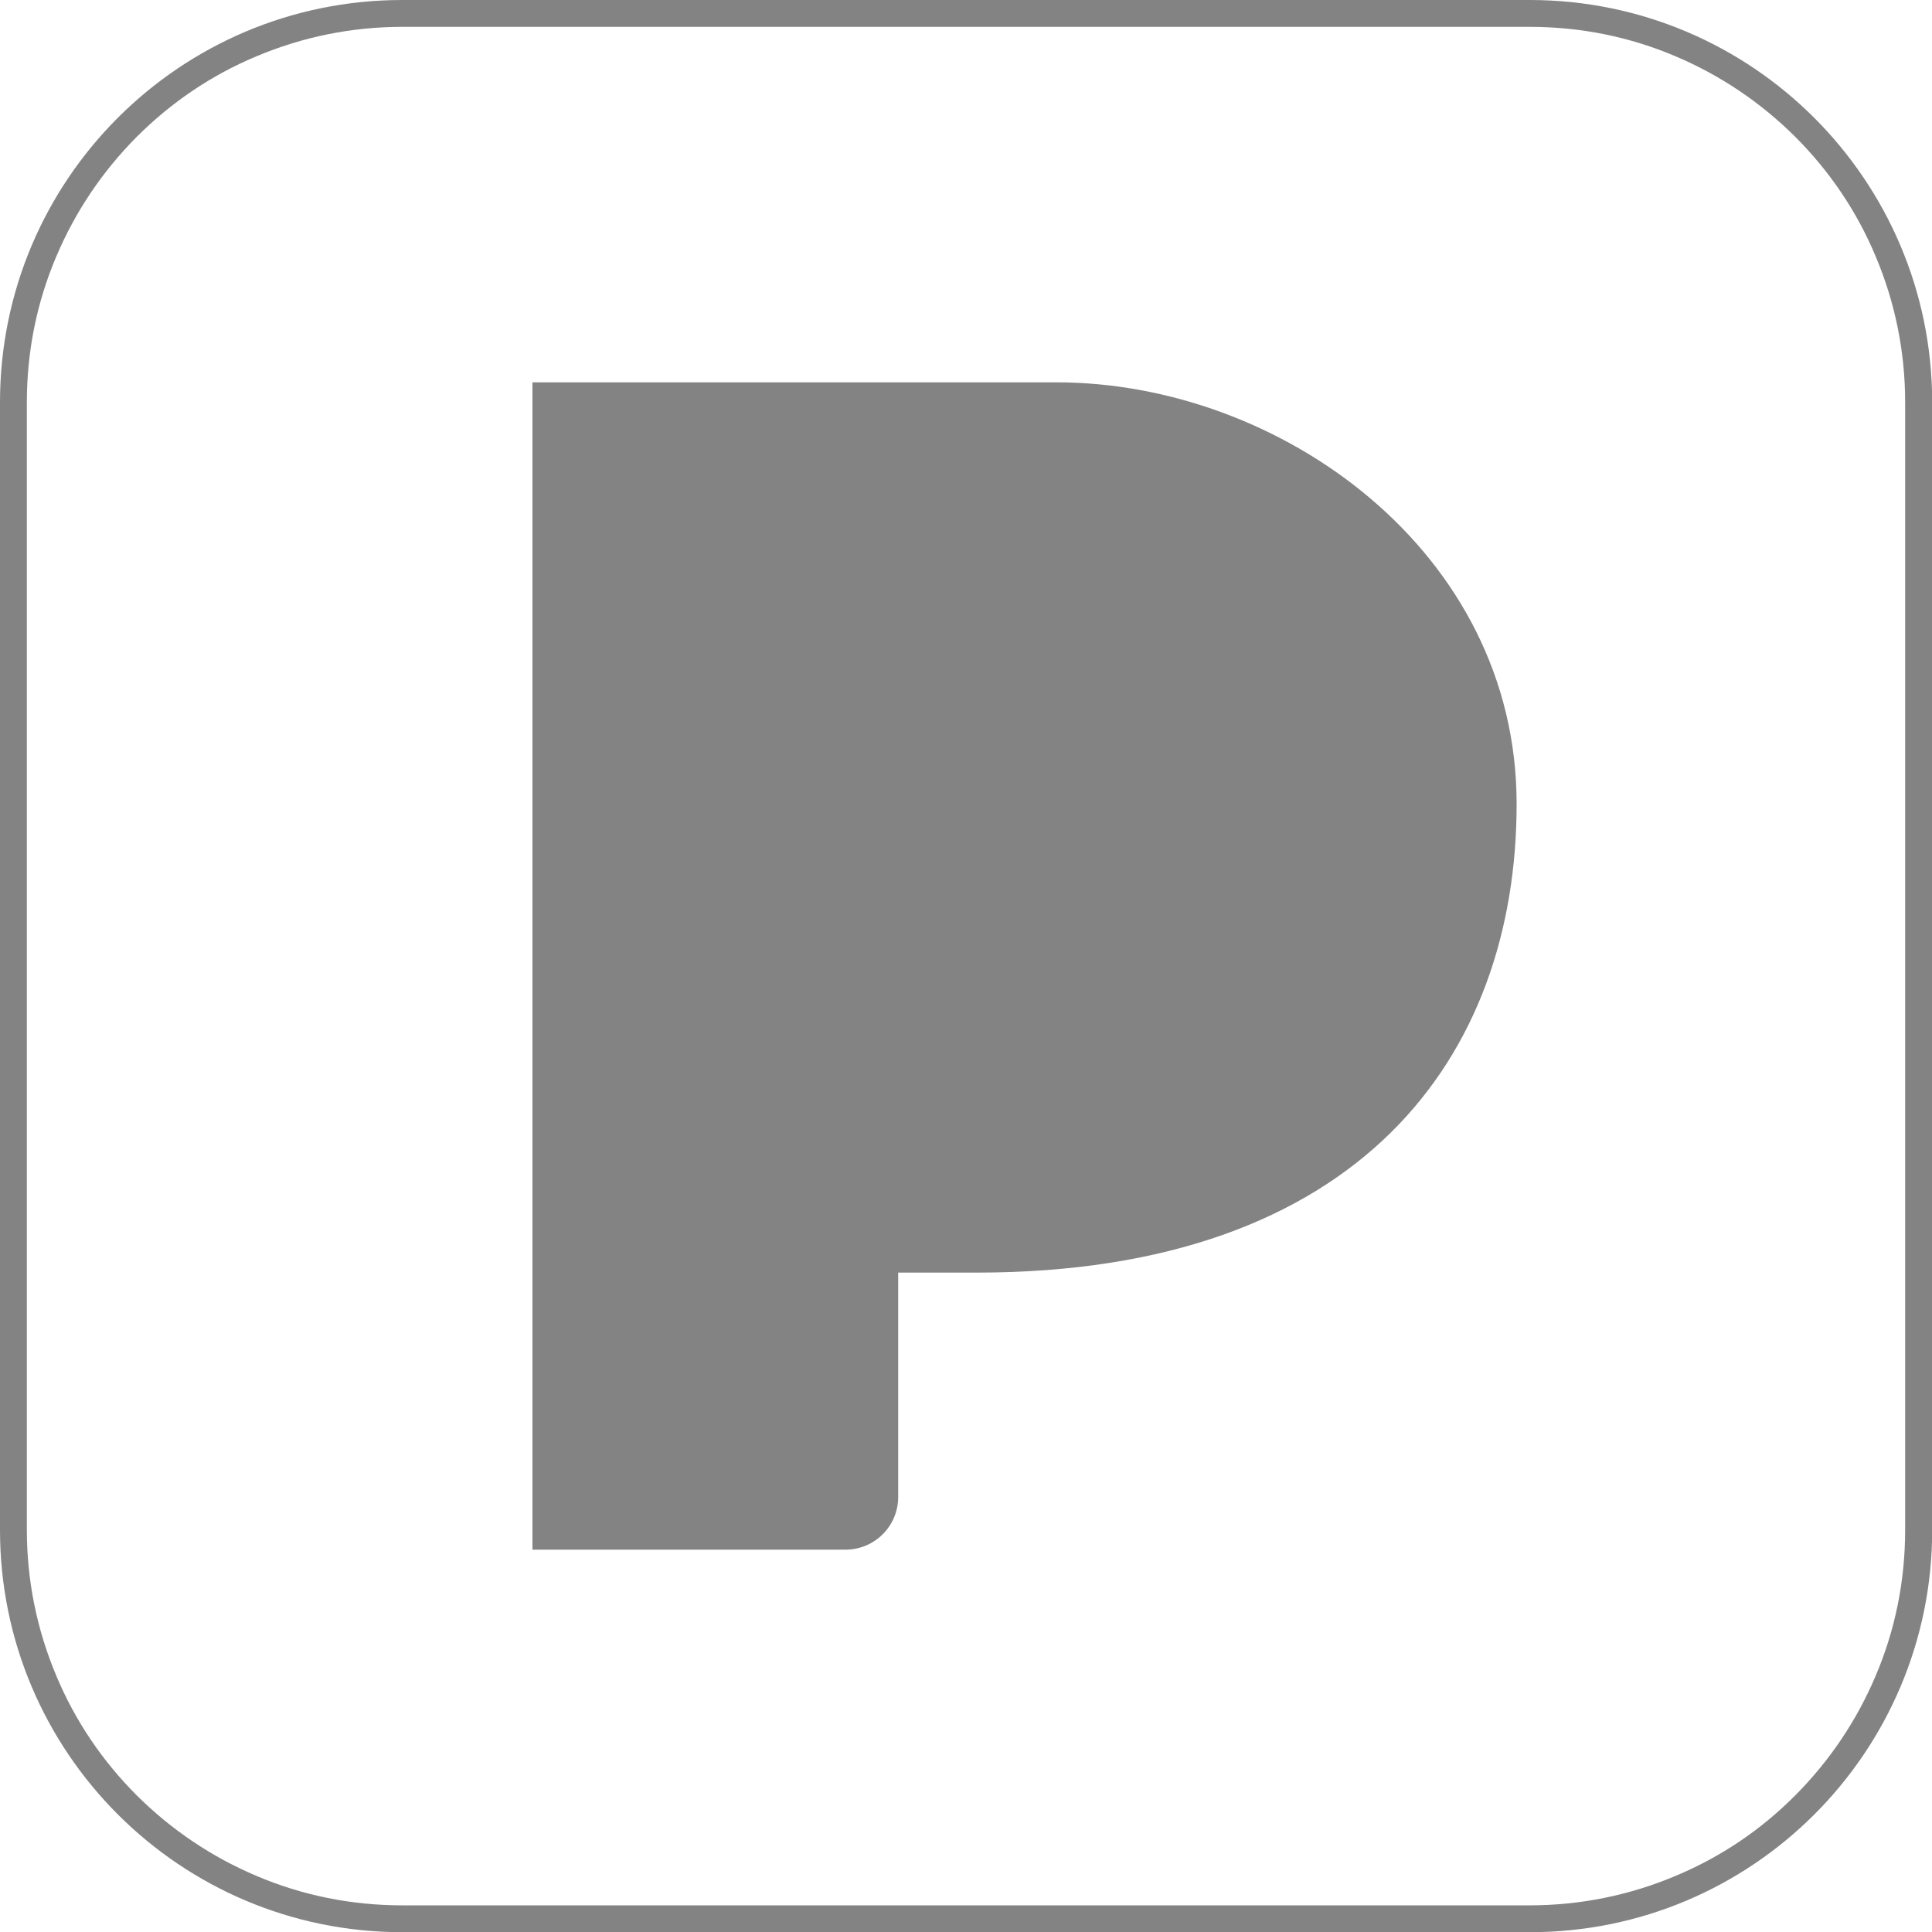
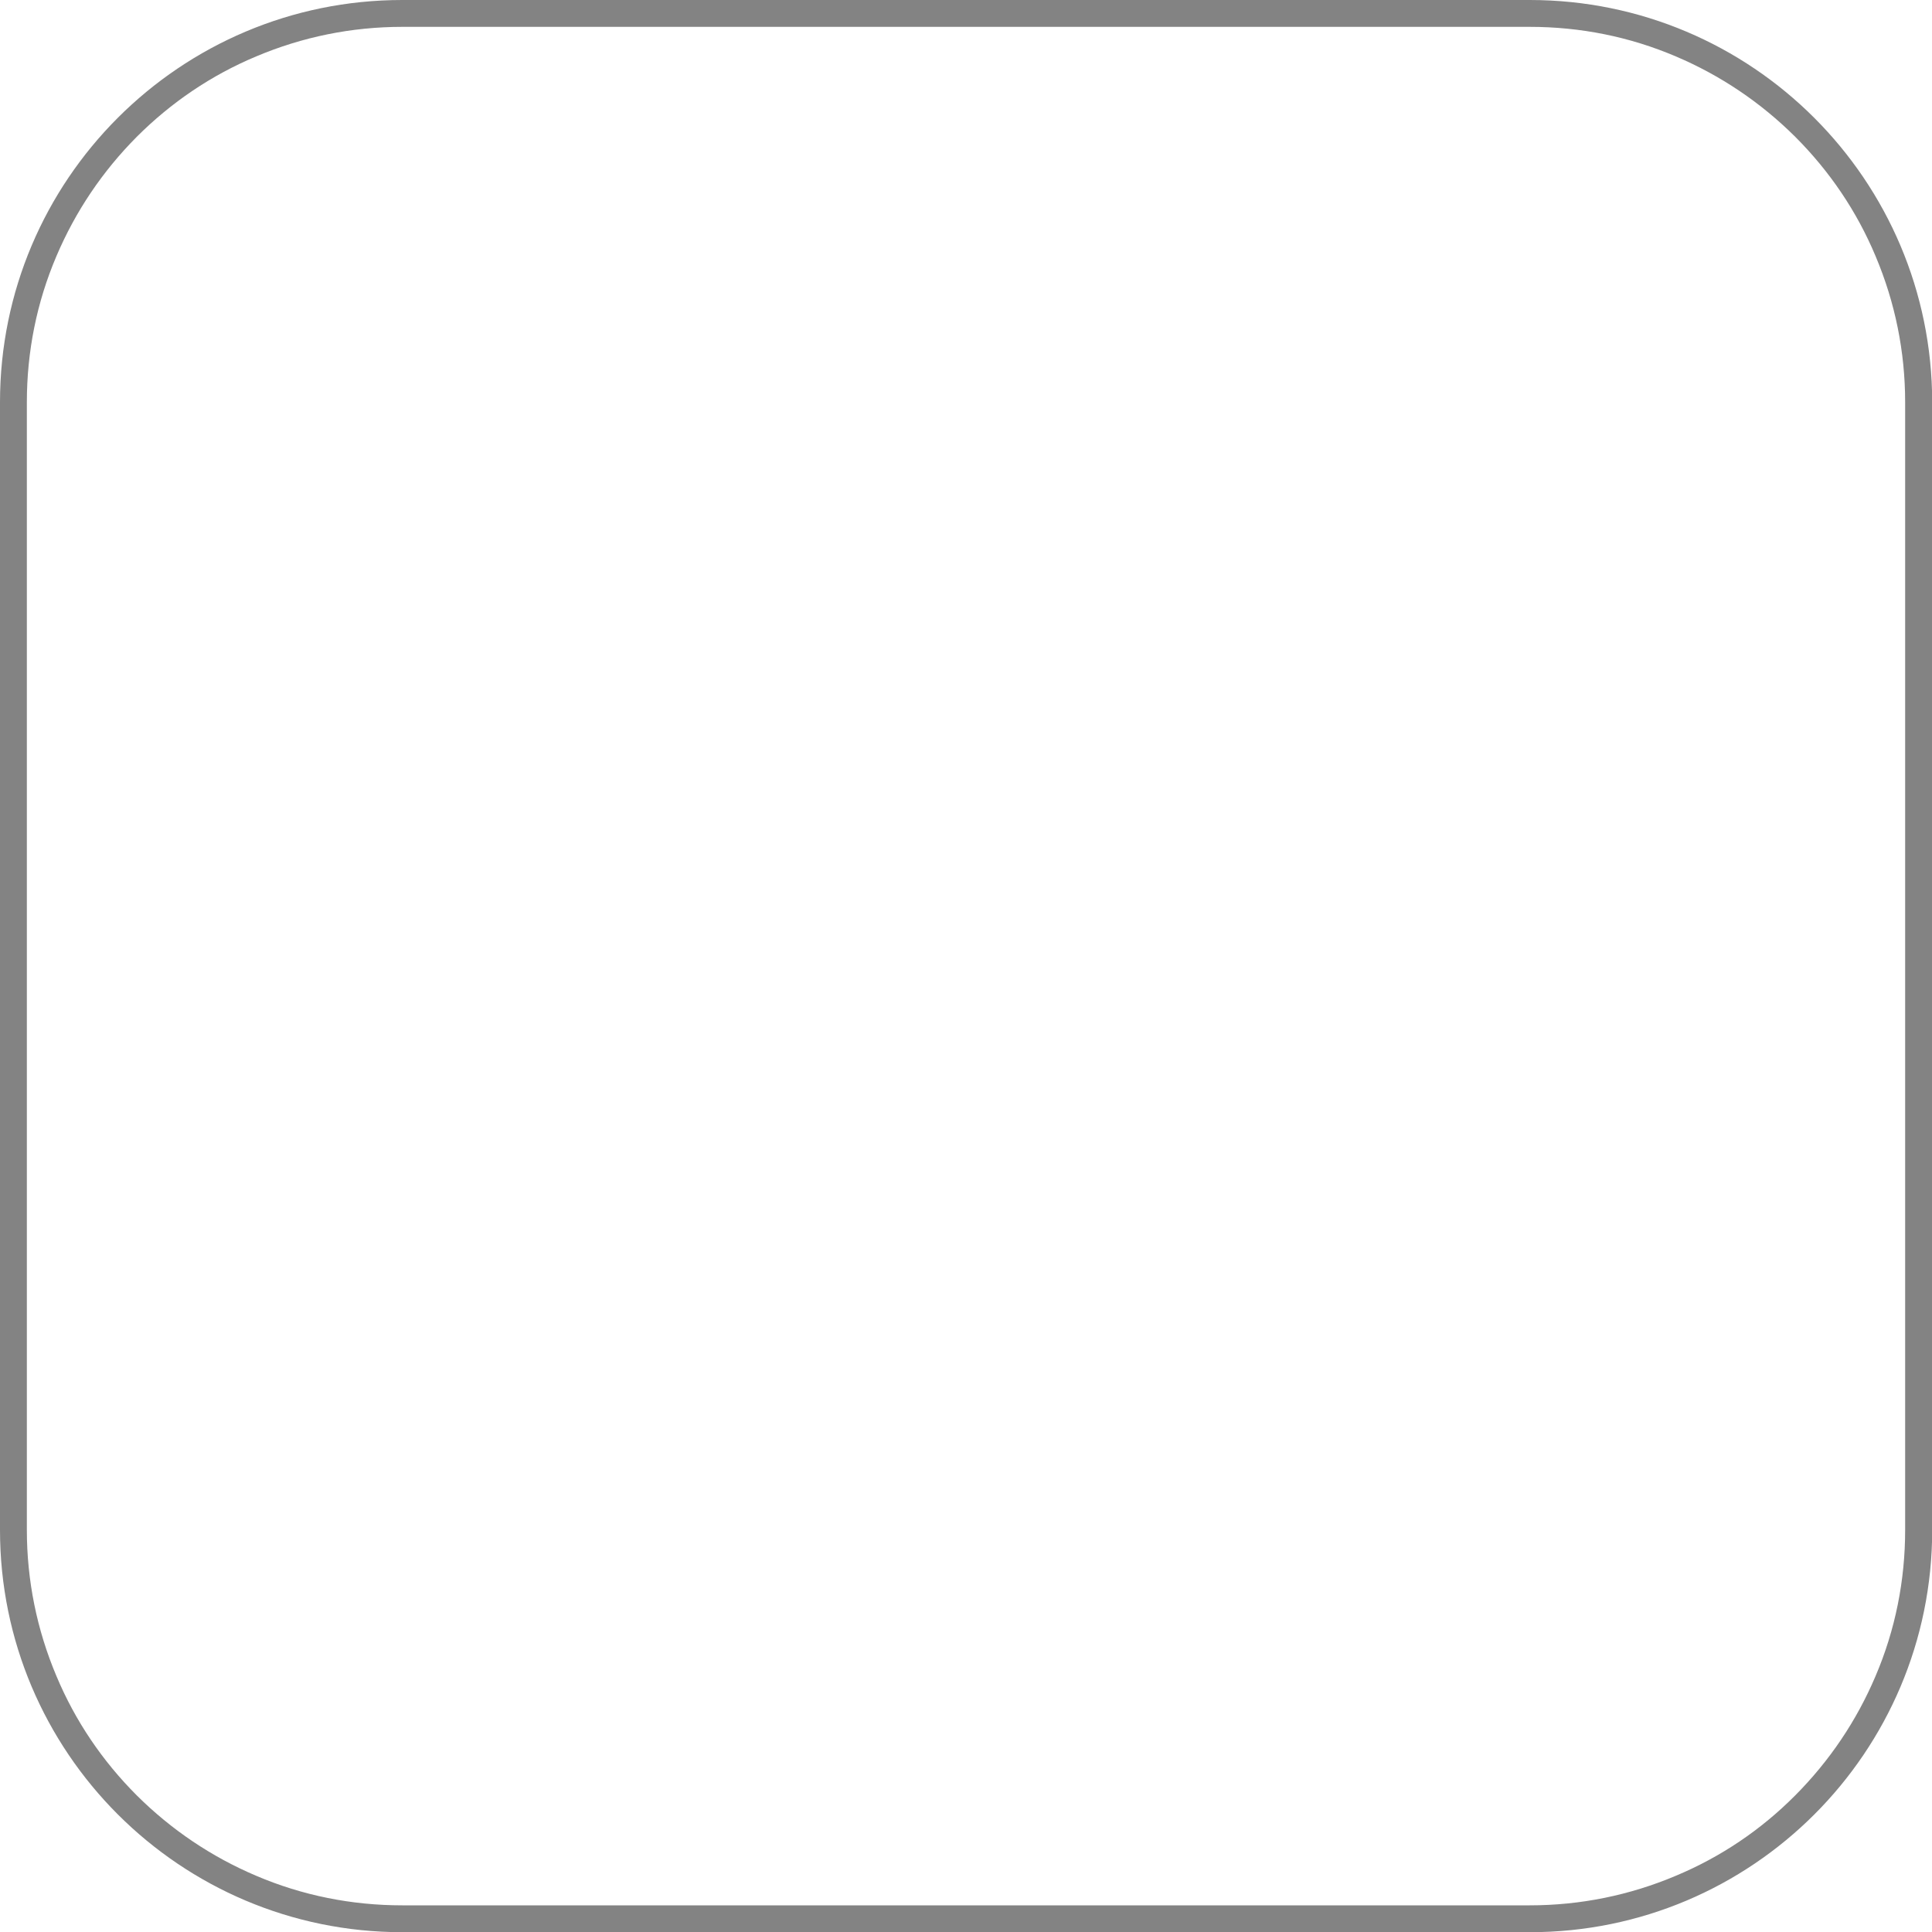
<svg xmlns="http://www.w3.org/2000/svg" id="Layer_1" version="1.1" viewBox="0 0 1000 1000">
  <defs>
    <style>
      .st0 {
        fill: #838383;
      }
    </style>
  </defs>
  <path class="st0" d="M791.8,13.9c26.2,0,51.7,5.1,75.6,15.3,23.1,9.8,43.9,23.8,61.8,41.6,17.8,17.8,31.9,38.6,41.6,61.8,10.1,23.9,15.3,49.4,15.3,75.6v583.7c0,26.2-5.1,51.7-15.3,75.6-9.8,23.1-23.8,43.9-41.6,61.8s-38.6,31.9-61.8,41.6c-23.9,10.1-49.4,15.3-75.6,15.3H208.2c-26.2,0-51.7-5.1-75.6-15.3-23.1-9.8-43.9-23.8-61.8-41.6-17.8-17.8-31.9-38.6-41.6-61.8-10.1-23.9-15.3-49.4-15.3-75.6V208.2c0-26.2,5.1-51.7,15.3-75.6,9.8-23.1,23.8-43.9,41.6-61.8,17.8-17.8,38.6-31.9,61.8-41.6,23.9-10.1,49.4-15.3,75.6-15.3h583.7M791.8,0H208.2C93.2,0,0,93.2,0,208.2v583.7c0,115,93.2,208.2,208.2,208.2h583.7c115,0,208.2-93.2,208.2-208.2V208.2C1000,93.2,906.8,0,791.8,0h0Z" />
-   <path class="st0" d="M547,197.9h-271.4v604.2h162c15.1,0,27.3-12.2,27.3-27.3v-116.1h40.6c198.4,0,279.5-111.8,279.5-242.6s-122.6-218.2-238.1-218.2Z" />
</svg>